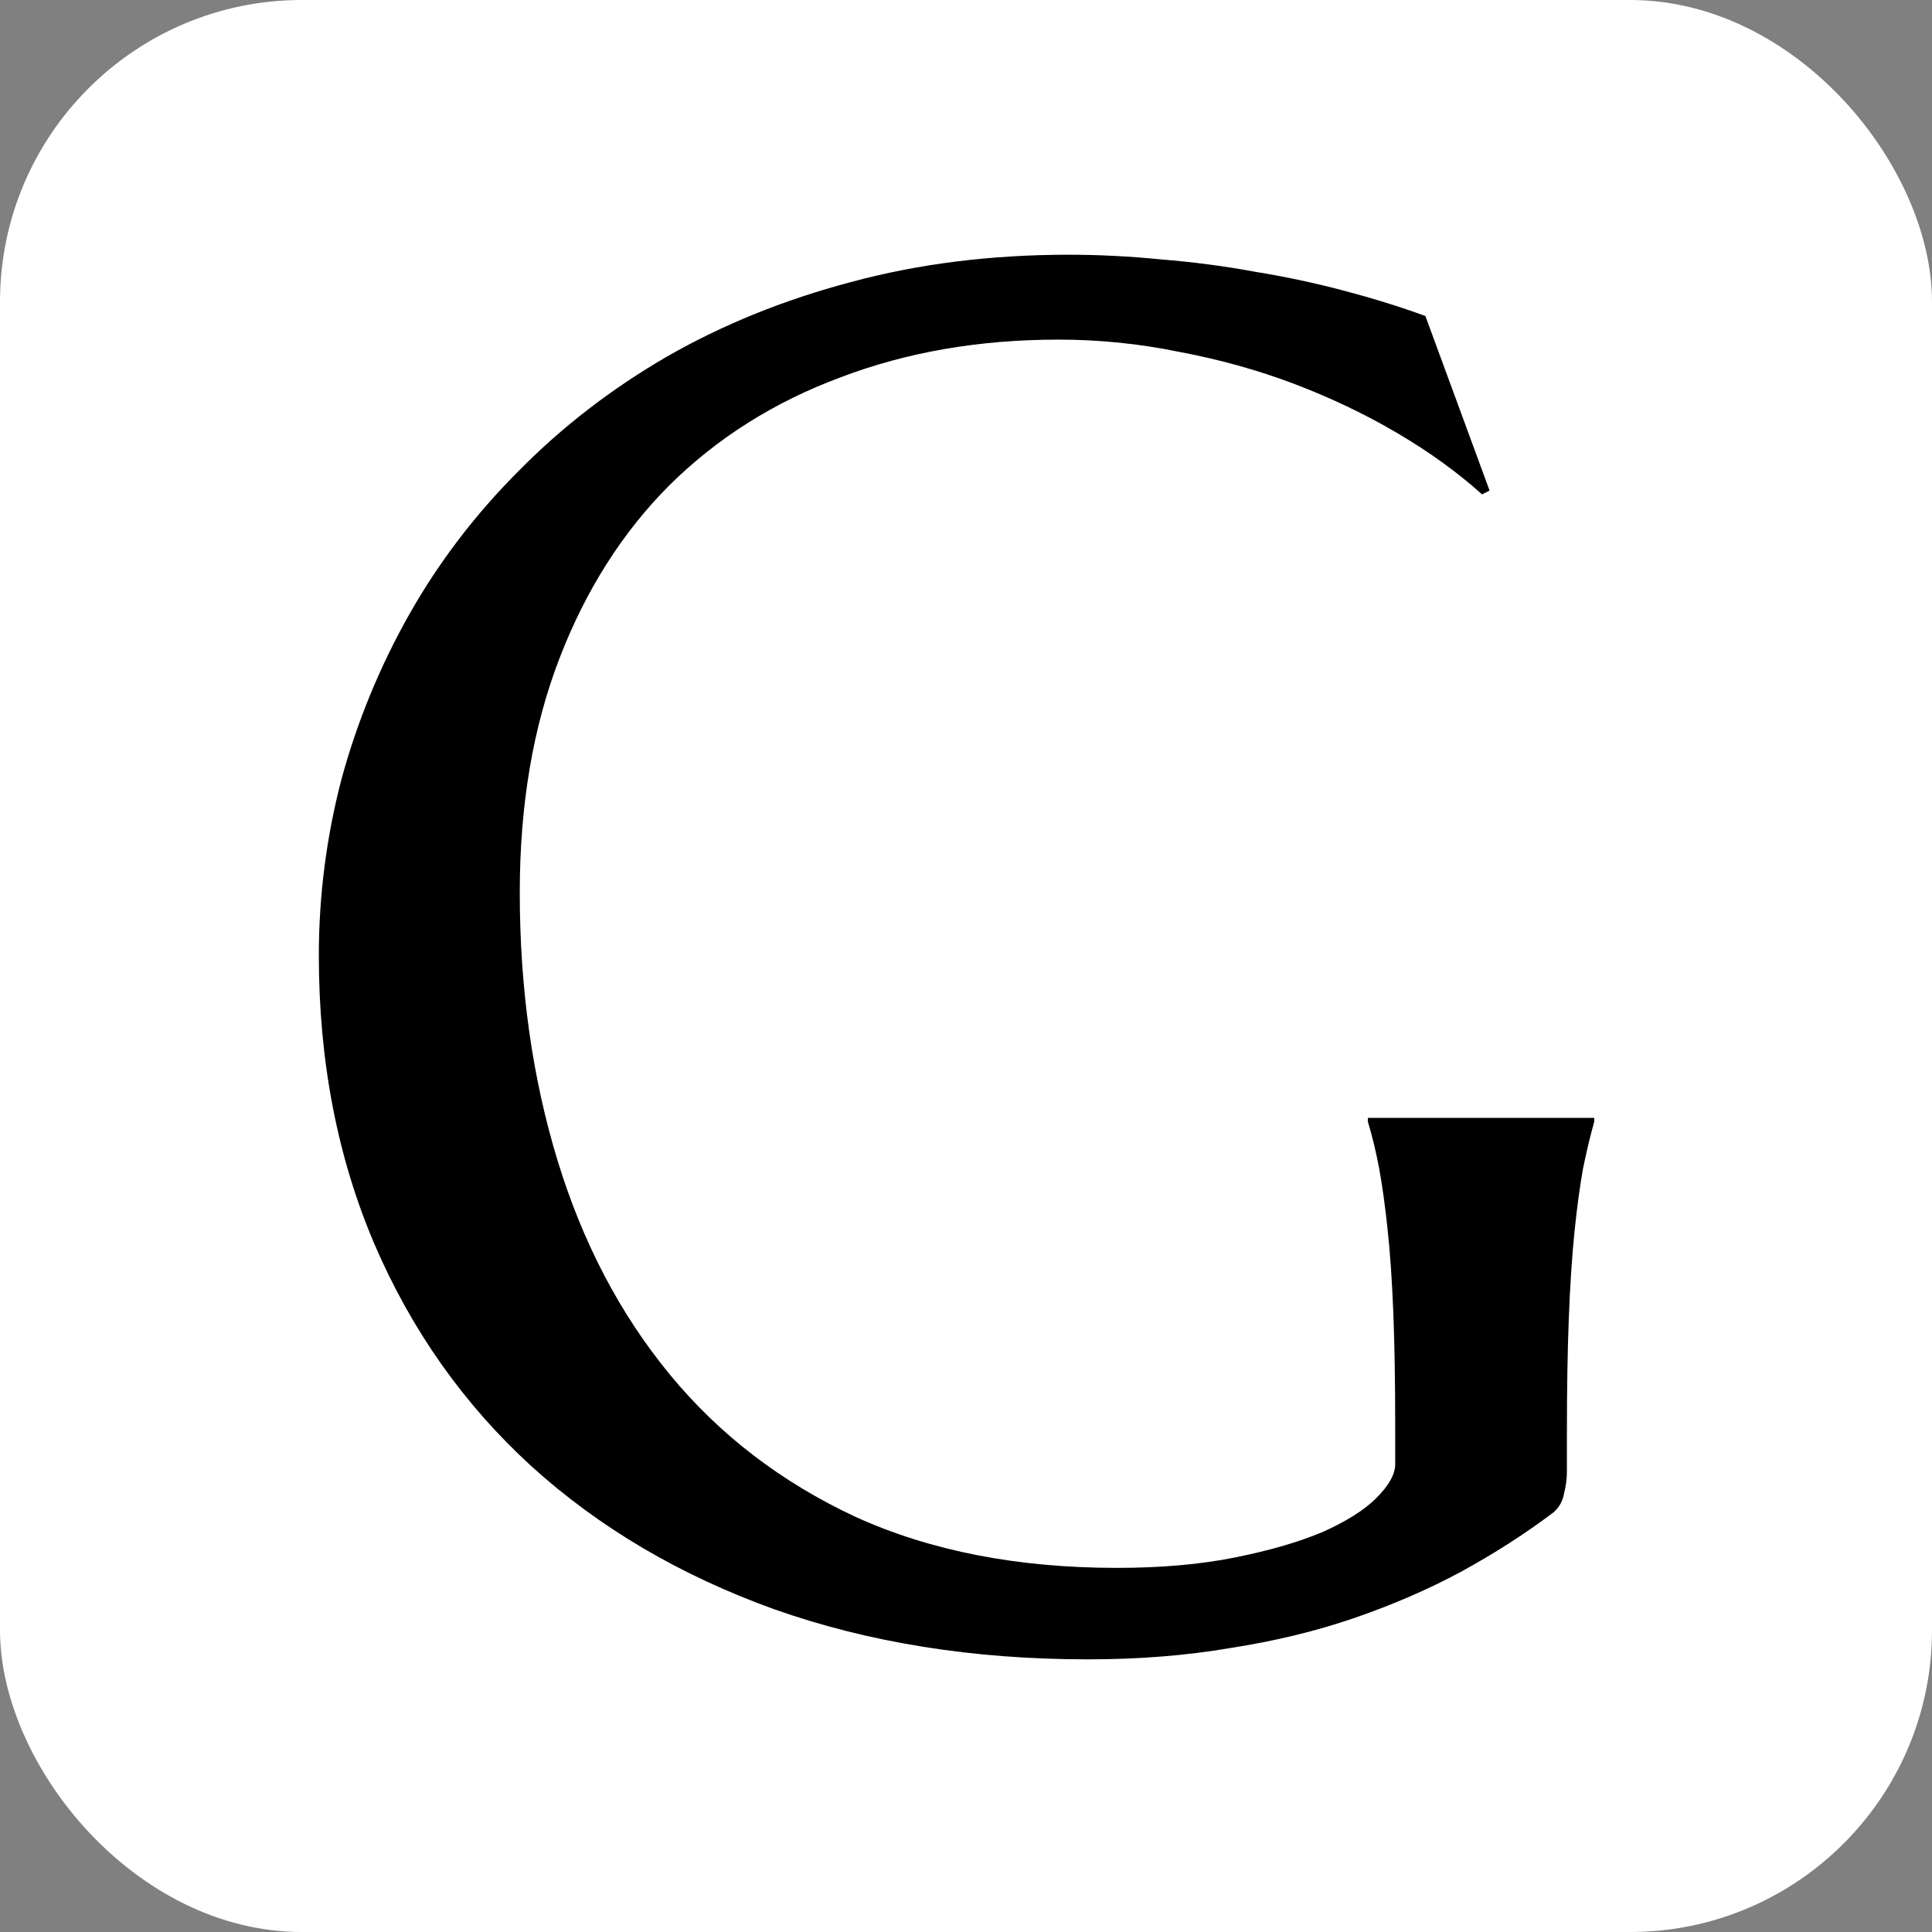
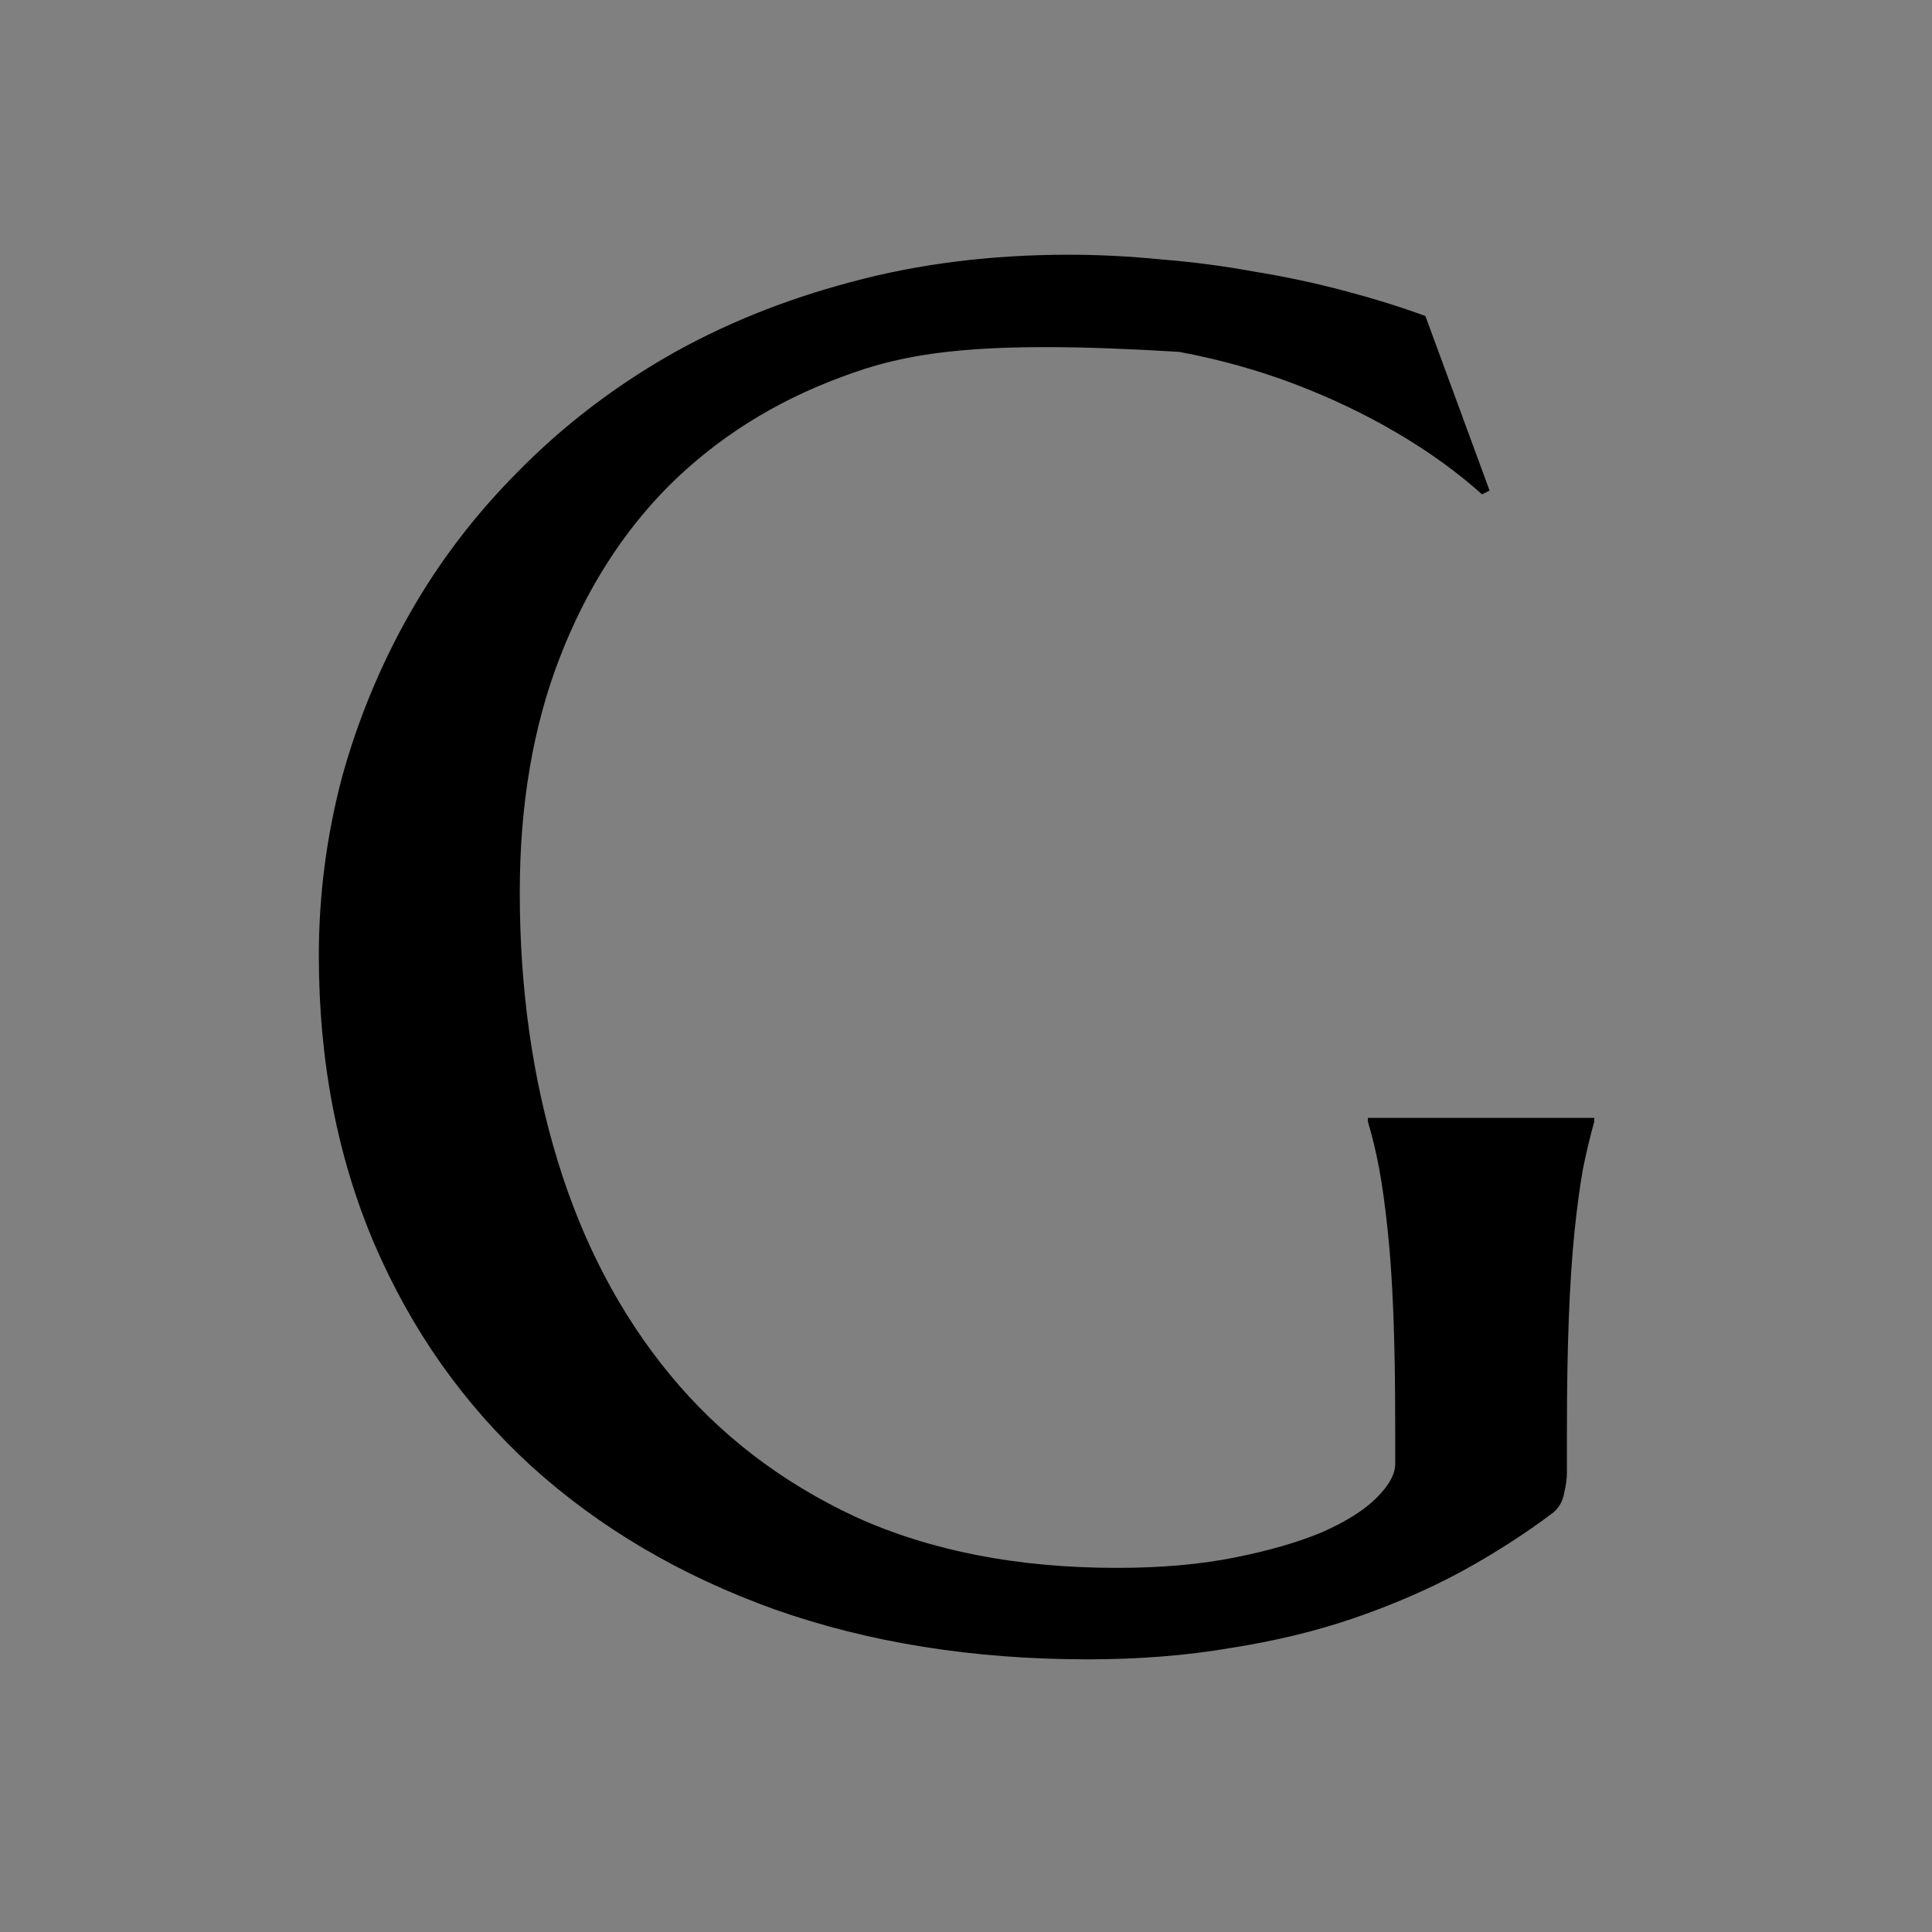
<svg xmlns="http://www.w3.org/2000/svg" width="32" height="32" viewBox="0 0 32 32" fill="none">
  <rect x="0" y="0" width="32" height="32" fill="#808080" stroke="none" />
  <g clip-path="url(#clip0_433_220)">
-     <rect width="32" height="32" rx="5" fill="white" />
-     <path d="M25.953 24.375C25.953 24.49 25.938 24.609 25.906 24.734C25.885 24.859 25.828 24.963 25.734 25.047C25.266 25.401 24.755 25.729 24.203 26.031C23.662 26.323 23.073 26.578 22.438 26.797C21.802 27.016 21.115 27.182 20.375 27.297C19.646 27.422 18.859 27.484 18.016 27.484C16.12 27.484 14.391 27.208 12.828 26.656C11.266 26.094 9.922 25.302 8.797 24.281C7.682 23.26 6.818 22.037 6.203 20.609C5.589 19.172 5.281 17.578 5.281 15.828C5.281 14.838 5.406 13.865 5.656 12.906C5.917 11.948 6.292 11.037 6.781 10.172C7.271 9.307 7.875 8.516 8.594 7.797C9.312 7.068 10.13 6.438 11.047 5.906C11.974 5.375 12.99 4.964 14.094 4.672C15.208 4.37 16.412 4.219 17.703 4.219C18.203 4.219 18.713 4.245 19.234 4.297C19.755 4.339 20.271 4.406 20.781 4.5C21.292 4.583 21.781 4.688 22.25 4.812C22.729 4.938 23.182 5.078 23.609 5.234L24.672 8.125L24.547 8.188C24.141 7.823 23.672 7.484 23.141 7.172C22.609 6.859 22.042 6.589 21.438 6.359C20.833 6.13 20.198 5.953 19.531 5.828C18.875 5.693 18.208 5.625 17.531 5.625C16.219 5.625 15.016 5.833 13.922 6.25C12.828 6.656 11.885 7.25 11.094 8.031C10.312 8.812 9.703 9.771 9.266 10.906C8.828 12.042 8.609 13.333 8.609 14.781C8.609 16.375 8.818 17.854 9.234 19.219C9.651 20.583 10.271 21.766 11.094 22.766C11.917 23.766 12.943 24.552 14.172 25.125C15.412 25.688 16.854 25.969 18.5 25.969C19.229 25.969 19.88 25.912 20.453 25.797C21.026 25.682 21.51 25.542 21.906 25.375C22.302 25.198 22.599 25.01 22.797 24.812C23.005 24.604 23.109 24.417 23.109 24.25V23.641C23.109 22.912 23.099 22.281 23.078 21.75C23.057 21.219 23.026 20.76 22.984 20.375C22.943 19.979 22.896 19.641 22.844 19.359C22.792 19.078 22.729 18.818 22.656 18.578V18.516H26.406V18.578C26.344 18.797 26.281 19.057 26.219 19.359C26.167 19.651 26.12 20 26.078 20.406C26.037 20.812 26.005 21.292 25.984 21.844C25.963 22.385 25.953 23.016 25.953 23.734V24.375Z" fill="black" />
+     <path d="M25.953 24.375C25.953 24.49 25.938 24.609 25.906 24.734C25.885 24.859 25.828 24.963 25.734 25.047C25.266 25.401 24.755 25.729 24.203 26.031C23.662 26.323 23.073 26.578 22.438 26.797C21.802 27.016 21.115 27.182 20.375 27.297C19.646 27.422 18.859 27.484 18.016 27.484C16.12 27.484 14.391 27.208 12.828 26.656C11.266 26.094 9.922 25.302 8.797 24.281C7.682 23.26 6.818 22.037 6.203 20.609C5.589 19.172 5.281 17.578 5.281 15.828C5.281 14.838 5.406 13.865 5.656 12.906C5.917 11.948 6.292 11.037 6.781 10.172C7.271 9.307 7.875 8.516 8.594 7.797C9.312 7.068 10.13 6.438 11.047 5.906C11.974 5.375 12.99 4.964 14.094 4.672C15.208 4.37 16.412 4.219 17.703 4.219C18.203 4.219 18.713 4.245 19.234 4.297C19.755 4.339 20.271 4.406 20.781 4.5C21.292 4.583 21.781 4.688 22.25 4.812C22.729 4.938 23.182 5.078 23.609 5.234L24.672 8.125L24.547 8.188C24.141 7.823 23.672 7.484 23.141 7.172C22.609 6.859 22.042 6.589 21.438 6.359C20.833 6.13 20.198 5.953 19.531 5.828C16.219 5.625 15.016 5.833 13.922 6.25C12.828 6.656 11.885 7.25 11.094 8.031C10.312 8.812 9.703 9.771 9.266 10.906C8.828 12.042 8.609 13.333 8.609 14.781C8.609 16.375 8.818 17.854 9.234 19.219C9.651 20.583 10.271 21.766 11.094 22.766C11.917 23.766 12.943 24.552 14.172 25.125C15.412 25.688 16.854 25.969 18.5 25.969C19.229 25.969 19.88 25.912 20.453 25.797C21.026 25.682 21.51 25.542 21.906 25.375C22.302 25.198 22.599 25.01 22.797 24.812C23.005 24.604 23.109 24.417 23.109 24.25V23.641C23.109 22.912 23.099 22.281 23.078 21.75C23.057 21.219 23.026 20.76 22.984 20.375C22.943 19.979 22.896 19.641 22.844 19.359C22.792 19.078 22.729 18.818 22.656 18.578V18.516H26.406V18.578C26.344 18.797 26.281 19.057 26.219 19.359C26.167 19.651 26.12 20 26.078 20.406C26.037 20.812 26.005 21.292 25.984 21.844C25.963 22.385 25.953 23.016 25.953 23.734V24.375Z" fill="black" />
  </g>
  <defs>
    <clipPath id="clip0_433_220">
      <rect width="32" height="32" rx="5" fill="white" />
    </clipPath>
  </defs>
</svg>